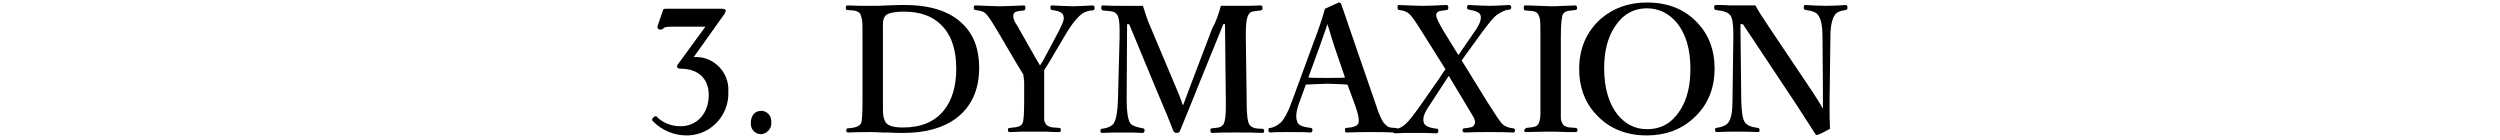
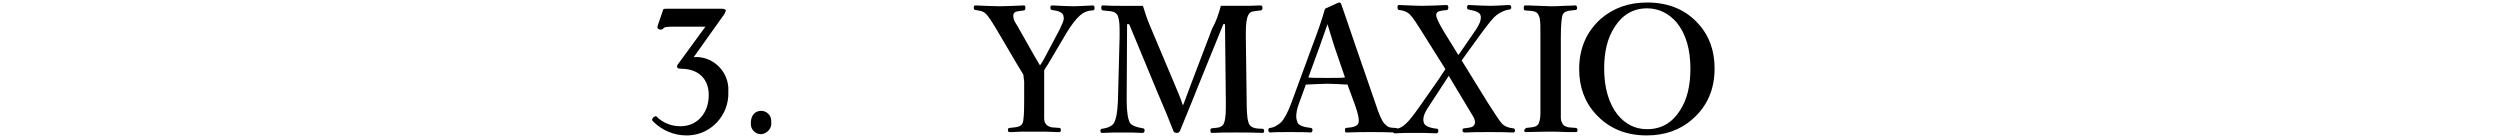
<svg xmlns="http://www.w3.org/2000/svg" version="1.1" id="レイヤー_1" x="0px" y="0px" viewBox="0 0 600 33.6" style="enable-background:new 0 0 600 33.6;" xml:space="preserve">
  <title>keywords_3_tit</title>
  <g>
    <g>
      <g id="tx">
        <path d="M166.5,13.7c4.3-0.3,8,3,8.3,7.3c0,0.4,0,0.7,0,1.1c0.2,5.5-4.1,10.2-9.6,10.4c-0.2,0-0.3,0-0.5,0     c-2.9,0-5.8-1.2-7.9-3.3c-0.2-0.2-0.3-0.3-0.3-0.5c0.1-0.4,0.4-0.7,0.8-0.8c0.2,0,0.3,0,0.6,0.4c1.5,1.3,3.4,2,5.4,2     c4,0,6.8-3.1,6.8-7.5c0-3.8-2.4-6.2-6.4-6.3c-0.8,0-1.2-0.1-1.2-0.5c0-0.3,0.1-0.5,0.3-0.7l6.5-8.9h-6.8c-2.8,0-2.9,0-3.5,0.6     c-0.1,0.1-0.3,0.1-0.5,0.1c-0.4,0-0.7-0.2-0.7-0.5c0-0.2,0-0.4,0.1-0.6l1.1-3.2c0.2-0.7,0.2-0.7,1-0.7h13.3     c0.6,0,0.9,0.2,0.9,0.5c-0.1,0.2-0.2,0.5-0.3,0.7L166.5,13.7z" />
        <path d="M185.1,29.3c0.2,1.4-0.9,2.7-2.3,2.9c-0.1,0-0.1,0-0.2,0c-1.3,0-2.4-1.1-2.4-2.4c0-0.1,0-0.2,0-0.3c0-1.8,1-2.9,2.5-2.9     c1.3,0,2.4,1.1,2.4,2.4C185.1,29.1,185.1,29.2,185.1,29.3z" />
      </g>
    </g>
    <g>
-       <path d="M217.1,1.2c6.2,0,10.8,1.5,13.9,4.5c2.7,2.6,4,6.1,4,10.5c0,5.3-1.8,9.3-5.4,12.1c-3.2,2.4-7.4,3.6-12.8,3.6    c-1.2,0-2.4,0-3.7-0.1c-0.3,0-0.8,0-1.4,0c-1.3-0.1-2.2-0.1-2.7-0.1c-1.9,0-3.8,0-5.5,0.1c-0.2,0-0.4-0.2-0.4-0.5    c0-0.3,0.1-0.5,0.4-0.5c1.7-0.1,2.7-0.5,3.1-1.1c0.3-0.5,0.4-2.4,0.4-5.6V8.9c0-2.2,0-3.6-0.1-4c-0.1-0.5-0.2-1-0.4-1.5    c-0.2-0.4-0.6-0.6-1.2-0.8c-0.3-0.1-0.9-0.1-2-0.2c-0.2,0-0.3-0.2-0.3-0.5c0-0.4,0.1-0.6,0.3-0.6c1.9,0.1,3.8,0.1,5.7,0.1    c1.2,0,2.6,0,4-0.1C214.9,1.2,216.3,1.2,217.1,1.2z M211.9,8.9v15.2c0,1.8,0,3.1,0.1,3.7c0.1,0.6,0.3,1.1,0.5,1.5    c0.6,0.9,2,1.3,4.2,1.3c4.4,0,7.7-1.4,9.9-4.2c1.9-2.4,2.9-5.7,2.9-9.9c0-4.7-1.2-8.2-3.7-10.6c-2.1-2.1-5.1-3.1-8.8-3.1    c-2.6,0-4.1,0.4-4.6,1.1c-0.3,0.4-0.5,1-0.5,1.9C211.9,6.1,211.9,7.2,211.9,8.9z" />
      <path d="M245.6,17.9l-1.7-2.8l-4-6.8c-1.4-2.4-2.4-4-3.1-4.8c-0.4-0.4-0.8-0.7-1.2-0.8c-0.3-0.1-0.8-0.2-1.5-0.3    c-0.2,0-0.4-0.2-0.4-0.5c0-0.4,0.1-0.6,0.4-0.6c2.6,0.1,4.5,0.2,5.8,0.2c1.5,0,3.4-0.1,5.9-0.2c0.2,0,0.3,0.2,0.3,0.6    c0,0.3-0.1,0.5-0.3,0.6c-1,0.1-1.6,0.2-1.9,0.3c-0.4,0.1-0.6,0.4-0.7,0.7c0,0.1,0,0.3,0,0.4c0,0.4,0.1,0.8,0.4,1.4    c0.1,0.1,0.2,0.4,0.5,0.8c0.2,0.3,0.3,0.5,0.4,0.7l3.8,6.7c0.6,1,1,1.7,1.3,2.2c0.5-0.7,0.9-1.4,1.2-2l3.5-6.6    c0.6-1.3,1-2.1,1-2.6c0-0.2,0-0.5-0.1-0.8c-0.2-0.7-1.1-1.1-2.7-1.3c-0.2,0-0.4-0.2-0.4-0.5c0-0.3,0-0.4,0.1-0.5    c0.1-0.1,0.2-0.1,0.4-0.1c2.1,0.1,3.8,0.2,5.1,0.2c0.9,0,2.5-0.1,4.6-0.2c0.2,0,0.4,0.2,0.4,0.6c0,0.4-0.1,0.5-0.4,0.6    C261,2.5,260,3,259.2,3.7c-1,0.9-2.1,2.3-3.3,4.3l-3.9,6.6c-0.2,0.4-0.5,0.8-0.8,1.3c-0.4,0.6-0.6,0.9-0.6,1l0,2.8v4.4    c0,2.4,0,3.8,0,4.2c0,0.6,0.1,1,0.3,1.3c0.2,0.4,0.6,0.7,1.3,0.9c0.2,0.1,0.9,0.1,2.1,0.2c0.2,0,0.3,0.2,0.3,0.5    c0,0.3-0.1,0.5-0.3,0.5c-0.1,0-1.2,0-3.4-0.1c-1.1,0-2.1,0-2.8,0c-0.8,0-1.8,0-3.1,0c-1.6,0.1-2.5,0.1-2.7,0.1    c-0.3,0-0.4-0.2-0.4-0.5c0-0.3,0.1-0.5,0.4-0.5c1.1-0.1,1.8-0.2,2.1-0.3c0.5-0.2,0.8-0.4,1-0.8c0.3-0.6,0.4-2.5,0.4-5.6v-4.4    L245.6,17.9z" />
      <path d="M293,1.4c1,0,2.5,0,4.6,0c1.8,0,3.5,0,5-0.1c0.2,0,0.4,0.2,0.4,0.6c0,0.4-0.1,0.5-0.4,0.6c-1.1,0.1-1.8,0.2-2.1,0.3    c-0.4,0.1-0.7,0.4-0.9,0.8c-0.4,0.7-0.6,2.1-0.6,4.2v1.2l0.2,15.2c0,2.1,0.1,3.5,0.2,4.2c0.1,0.5,0.2,1,0.4,1.4    c0.2,0.4,0.6,0.7,1.2,0.9c0.3,0.1,0.9,0.2,2,0.2c0.2,0,0.4,0.2,0.4,0.5c0,0.3-0.1,0.5-0.4,0.5c-1.9-0.1-4-0.1-6.3-0.1    c-2.1,0-4.1,0-5.9,0.1c-0.2,0-0.3-0.2-0.3-0.6c0-0.3,0.1-0.5,0.3-0.5c1.1-0.1,1.8-0.2,2-0.3c0.4-0.2,0.7-0.4,0.9-0.8    c0.3-0.6,0.5-1.9,0.5-3.9c0-0.7,0-1.3,0-1.7l-0.2-18.3h-0.4l-6.1,15c-0.6,1.6-1.5,3.7-2.5,6.2c-0.8,1.9-1.4,3.4-1.8,4.4    c-0.1,0.3-0.4,0.5-0.8,0.5c-0.4,0-0.7-0.2-0.8-0.5c-0.8-2.1-2.1-5.3-4-9.7L271,5.8h-0.5l-0.1,18.3c0,2.7,0.3,4.5,0.8,5.4    c0.4,0.6,1.4,1,3.1,1.3c0.3,0,0.4,0.2,0.4,0.5c0,0.4-0.2,0.6-0.5,0.6c-1.6-0.1-3.2-0.1-4.8-0.1c-1.6,0-3.2,0-4.9,0.1    c-0.3,0-0.4-0.2-0.4-0.5c0-0.3,0.1-0.5,0.4-0.5c1.5-0.2,2.4-0.7,2.8-1.3c0.6-1,0.9-2.8,1-5.4l0.4-15.2c0-0.8,0-1.5,0-2    c0-1.7-0.2-2.9-0.6-3.5c-0.3-0.4-0.7-0.7-1.5-0.8c-0.1,0-0.8-0.1-1.9-0.2c-0.2,0-0.4-0.2-0.4-0.6c0-0.4,0.1-0.6,0.3-0.6    c1.6,0.1,3.3,0.1,4.8,0.1c2.2,0,3.8,0,4.9,0c0.5,1.6,1,3.2,1.7,4.8l5.9,14c0.7,1.6,1.4,3.3,2,5.1c0.1-0.1,0.7-1.8,1.9-5l5.1-13.4    C291.9,5.1,292.5,3.3,293,1.4z" />
      <path d="M323.4,20.3c-1.9-0.1-3.5-0.2-4.8-0.2c-1.1,0-2.8,0.1-5.2,0.2l-1.6,4.4c-0.5,1.3-0.7,2.4-0.7,3.2c0,0.5,0.1,1,0.3,1.5    c0.3,0.7,1.4,1.1,3.2,1.3c0.2,0,0.4,0.2,0.4,0.5c0,0.4-0.2,0.6-0.5,0.6c-1-0.1-2.8-0.1-5.2-0.1c-2,0-3.5,0-4.4,0.1    c-0.3,0-0.5-0.2-0.5-0.6c0-0.4,0.2-0.5,0.5-0.5c0.8-0.1,1.7-0.6,2.5-1.3c0.8-0.8,1.7-2.4,2.6-4.9l5-13.6c1.3-3.4,2.3-6.3,3-8.8    l3.3-1.5c0.3,0,0.5,0.1,0.6,0.4c0.2,0.6,1.4,4,3.5,10.2l4.7,13.6c0.8,2.5,1.5,4.1,2.1,4.8c0.4,0.4,0.7,0.7,1.1,0.9    c0.3,0.1,0.8,0.2,1.6,0.2c0.4,0,0.6,0.2,0.6,0.5c0,0.4-0.2,0.6-0.6,0.6c-2.5-0.1-4.5-0.1-5.9-0.1c-1.4,0-3.4,0-5.9,0.1    c-0.2,0-0.3-0.2-0.3-0.6c0-0.4,0.1-0.5,0.3-0.5c1.7-0.1,2.7-0.5,2.9-1.1c0.1-0.2,0.1-0.5,0.1-0.8c0-0.7-0.3-1.9-0.9-3.6    L323.4,20.3z M318.6,5.8l-1.9,5.4l-2.7,7.4c0.9,0.1,2.5,0.1,4.6,0.1c2,0,3.4,0,4.2-0.1l-2.5-7.3C319.9,10,319.3,8.2,318.6,5.8z" />
      <path d="M346.9,16.6L341.5,8c-1.5-2.4-2.5-3.9-3.1-4.5c-0.6-0.6-1.4-1-2.6-1.1c-0.2,0-0.4-0.2-0.4-0.6c0-0.4,0.1-0.6,0.3-0.6    c2.6,0.1,4.5,0.2,5.6,0.2c1.6,0,3.6-0.1,5.9-0.2c0.2,0,0.4,0.2,0.4,0.6c0,0.3-0.1,0.5-0.3,0.6c-1,0.1-1.6,0.2-1.9,0.3    c-0.4,0.1-0.6,0.4-0.7,0.7c0,0.1,0,0.2,0,0.3c0,0.5,0.5,1.6,1.6,3.5l3.7,6c0.3-0.4,0.7-0.9,1-1.4l3.3-4.8c0.7-1.1,1.1-2,1.1-2.7    c0-0.2,0-0.5-0.1-0.7c-0.2-0.6-1.1-1-2.8-1.3c-0.3,0-0.4-0.2-0.4-0.5c0-0.4,0.1-0.6,0.4-0.6c2.2,0.1,4,0.2,5.2,0.2    c1,0,2.5-0.1,4.5-0.2c0.3,0,0.5,0.2,0.5,0.6c0,0.3-0.2,0.5-0.5,0.5c-1,0.1-2,0.6-3,1.3c-0.8,0.6-1.9,2-3.4,4l-4,5.5    c-0.3,0.4-0.6,0.9-1,1.4l6.3,10.2c1.8,2.8,2.9,4.5,3.4,5c0.6,0.6,1.5,1,2.7,1.1c0.2,0,0.4,0.2,0.4,0.5c0,0.3-0.1,0.5-0.4,0.5    c-1.9-0.1-3.8-0.1-5.6-0.1c-2.2,0-4.2,0-6.1,0.1c-0.3,0-0.5-0.2-0.5-0.5c0-0.3,0.1-0.5,0.4-0.5c0.9-0.1,1.5-0.2,1.8-0.3    c0.4-0.2,0.6-0.4,0.7-0.7c0.1-0.2,0.1-0.3,0.1-0.5c0-0.4-0.2-1-0.6-1.6c-0.1-0.2-0.5-0.8-1.2-2l-4.5-7.5c-0.3,0.5-0.7,1.1-1.3,2    l-3.6,5.5c-0.8,1.2-1.2,2.2-1.2,2.9c0,0.2,0,0.5,0.1,0.8c0.2,0.8,1.3,1.3,3.2,1.5c0.2,0,0.3,0.2,0.3,0.6c0,0.3-0.2,0.5-0.5,0.5    c-1.6-0.1-3.3-0.1-5.3-0.1c-1.6,0-3.2,0-4.7,0.1c-0.2,0-0.3-0.2-0.3-0.5c0-0.3,0.1-0.5,0.3-0.5c1.1-0.1,2-0.6,2.7-1.3    c0.9-0.8,2-2.3,3.5-4.4l4.4-6.3C345.8,18.2,346.3,17.5,346.9,16.6z" />
      <path d="M366.3,30.7c1.1-0.1,1.8-0.2,2-0.3c0.5-0.1,0.8-0.4,1-0.8c0.2-0.5,0.4-1.2,0.4-2.3c0-0.5,0-1.6,0-3.3V8.9    c0-2.2,0-3.5-0.1-4c0-0.5-0.2-1-0.4-1.4c-0.2-0.4-0.6-0.7-1.2-0.8c-0.3-0.1-1-0.1-2-0.2c-0.2,0-0.3-0.2-0.3-0.6    c0-0.4,0.1-0.6,0.3-0.6c0.4,0,1.5,0,3.3,0.1c1.2,0,2.1,0.1,2.8,0.1c0.8,0,1.9,0,3.2-0.1c1.4,0,2.3-0.1,2.8-0.1    c0.2,0,0.4,0.2,0.4,0.6c0,0.3-0.1,0.5-0.4,0.5c-1.1,0.1-1.8,0.2-2,0.3c-0.5,0.1-0.8,0.4-1,0.7c-0.3,0.6-0.5,2.4-0.5,5.5v15.2    c0,2.4,0,3.8,0,4.2c0,0.6,0.2,1,0.4,1.4c0.2,0.4,0.6,0.6,1.2,0.8c0.3,0.1,0.9,0.1,2,0.2c0.2,0,0.4,0.2,0.4,0.5    c0,0.3-0.1,0.5-0.4,0.5c-0.5,0-1.2,0-2.1,0c-1.9-0.1-3.2-0.1-4.1-0.1c0,0-2,0-5.9,0.1c-0.2,0-0.3-0.2-0.3-0.5    C366,31,366.1,30.8,366.3,30.7z" />
      <path d="M395.3,0.6c5.1,0,9.2,1.7,12.2,5c2.7,2.9,4,6.5,4,10.8c0,5-1.7,9-5.2,12.1c-3,2.7-6.7,4-11.1,4c-5,0-9.1-1.7-12.2-5.1    c-2.7-2.9-4-6.6-4-10.8c0-4.9,1.7-8.9,5.1-12C387.2,1.9,390.9,0.6,395.3,0.6z M395.3,2c-3.3,0-5.9,1.5-7.8,4.5    c-1.7,2.6-2.5,5.9-2.5,9.9c0,4.7,1.1,8.4,3.2,11.1c1.9,2.3,4.2,3.5,7.1,3.5c3.4,0,6-1.5,7.9-4.5c1.7-2.6,2.5-5.9,2.5-10    c0-4.7-1.1-8.4-3.3-11.1C400.5,3.2,398.1,2,395.3,2z" />
-       <path d="M418.3,5.8h-0.6l0.2,18.3c0.1,2.8,0.3,4.5,0.9,5.3c0.5,0.7,1.5,1.1,3.1,1.3c0.2,0,0.4,0.2,0.4,0.5c0,0.3-0.1,0.5-0.4,0.5    c-1.6-0.1-3.2-0.1-4.9-0.1c-1.8,0-3.5,0-5,0.1c-0.2,0-0.4-0.2-0.4-0.5c0-0.3,0.1-0.5,0.3-0.5c1.5-0.2,2.5-0.7,2.9-1.3    c0.7-0.9,1-2.7,1-5.3L416,8.9c0-0.3,0-0.6,0-0.8c0-2.2-0.2-3.7-0.7-4.4c-0.5-0.7-1.6-1.1-3.5-1.3c-0.2,0-0.4-0.2-0.4-0.6    c0-0.4,0.1-0.6,0.4-0.6c0.3,0,0.9,0,1.5,0c1.4,0.1,2.3,0.1,2.9,0.1c2,0,3.7,0,5.1,0c0.5,1,1.6,2.7,3.2,5.1l9.6,14.3    c1.7,2.5,2.8,4.3,3.4,5.4v-4.8l-0.1-12.5c0-2.4-0.3-4.1-1-5.1c-0.4-0.7-1.4-1.1-3-1.3c-0.3,0-0.5-0.2-0.5-0.6    c0-0.4,0.1-0.6,0.4-0.6c1.8,0.1,3.4,0.2,4.9,0.2c1.7,0,3.3-0.1,4.8-0.2c0.2,0,0.4,0.2,0.4,0.6c0,0.4-0.1,0.5-0.4,0.6    c-1.4,0.2-2.4,0.6-2.7,1.3c-0.6,0.9-1,2.6-1,5.1l-0.2,15.2c0,1,0,1.7,0,2.1c0,1.3,0,2.9,0.1,4.8c-1.8,1-2.9,1.5-3.1,1.5    c-0.2,0-0.3-0.1-0.4-0.2c-1.5-2.4-3.1-4.8-4.7-7.3L418.3,5.8z" />
    </g>
  </g>
</svg>